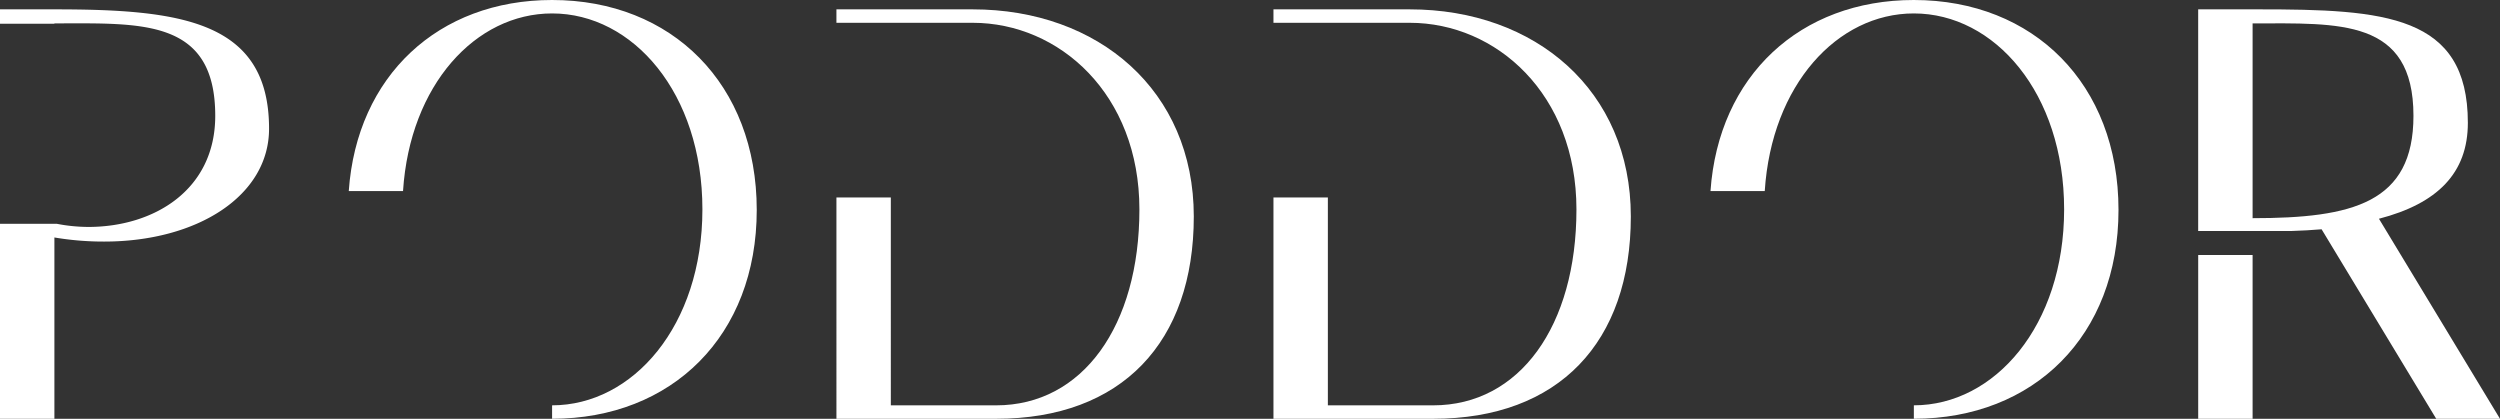
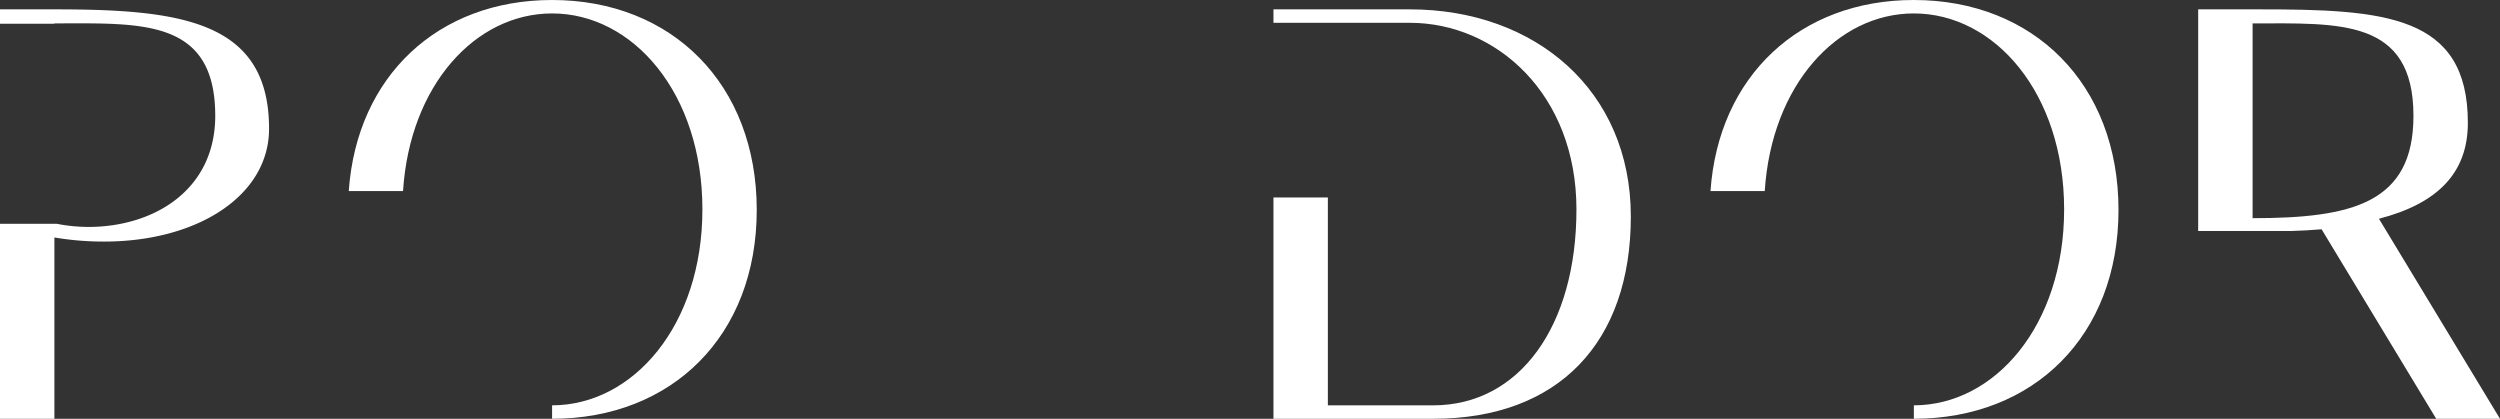
<svg xmlns="http://www.w3.org/2000/svg" id="Layer_1" data-name="Layer 1" viewBox="0 0 3110.92 521.13">
  <rect x="0" y="0" width="3110.92" height="521.13" fill="#333333" stroke="none" />
  <defs>
    <style>.cls-1{fill:#fff;}</style>
  </defs>
  <path class="cls-1" d="M67.69,11.64H0V29.56H67.69V29.1c107.73,0,200.15-6.56,200.15,115,0,92.44-76.41,138.29-157.93,138.29a208.16,208.16,0,0,1-39.37-3.93H0V521.12H67.69V295.5a366.44,366.44,0,0,0,61.87,5.1c115.73,0,205.25-56.78,205.25-140.48C334.81,25.47,224.18,11.64,67.69,11.64Z" />
  <path class="cls-1" d="M687,0C545.4,0,444,94.42,434,237.72h67.52c8.53-132.27,90.43-221,185.48-221,100.44,0,187.06,99,187.06,243.83S787.45,504.33,687,504.38v16.73c149.17,0,254.67-103.37,254.67-259.84S836.17,0,687,0Z" />
  <path class="cls-1" d="M2381.48,0c-141.56,0-243,94.42-253,237.72H2196c8.53-132.27,90.43-221,185.48-221,100.45,0,187.06,99,187.06,243.83s-86.57,243.78-187,243.83v16.73c149.16,0,254.66-103.37,254.66-259.84S2530.73,0,2381.48,0Z" />
-   <path class="cls-1" d="M1210.41,11.64H1040.82V28.37h169.59c107.72,0,207.43,88.81,207.43,232.19,0,144.85-70.6,243.84-178.32,243.84h-131V245.72h-67.69V521.13h198.69c156.49,0,246-95.34,246-251.84S1366.89,11.64,1210.41,11.64Z" />
  <path class="cls-1" d="M1754.24,11.64H1584.65V28.37h169.59c107.73,0,207.44,88.81,207.44,232.19,0,144.85-70.6,243.84-178.33,243.84h-131V245.72h-67.7V521.13h198.7c156.5,0,246-95.34,246-251.84S1910.73,11.64,1754.24,11.64Z" />
  <path class="cls-1" d="M2960.29,272.21c72.79-18.93,110.63-56.77,110.63-119.37,0-134.65-104.08-141.2-260.58-141.2h-75V287.48h115.33c13.81-.47,27.07-1.15,38.25-2.17l142.65,235.82h79.35Zm-157.23-.72V29.11c107.73,0,200.17-6.56,200.17,115,0,108.45-75.69,127.38-200.17,127.38Z" />
-   <rect class="cls-1" x="2735.37" y="317.29" width="67.69" height="203.84" />
</svg>